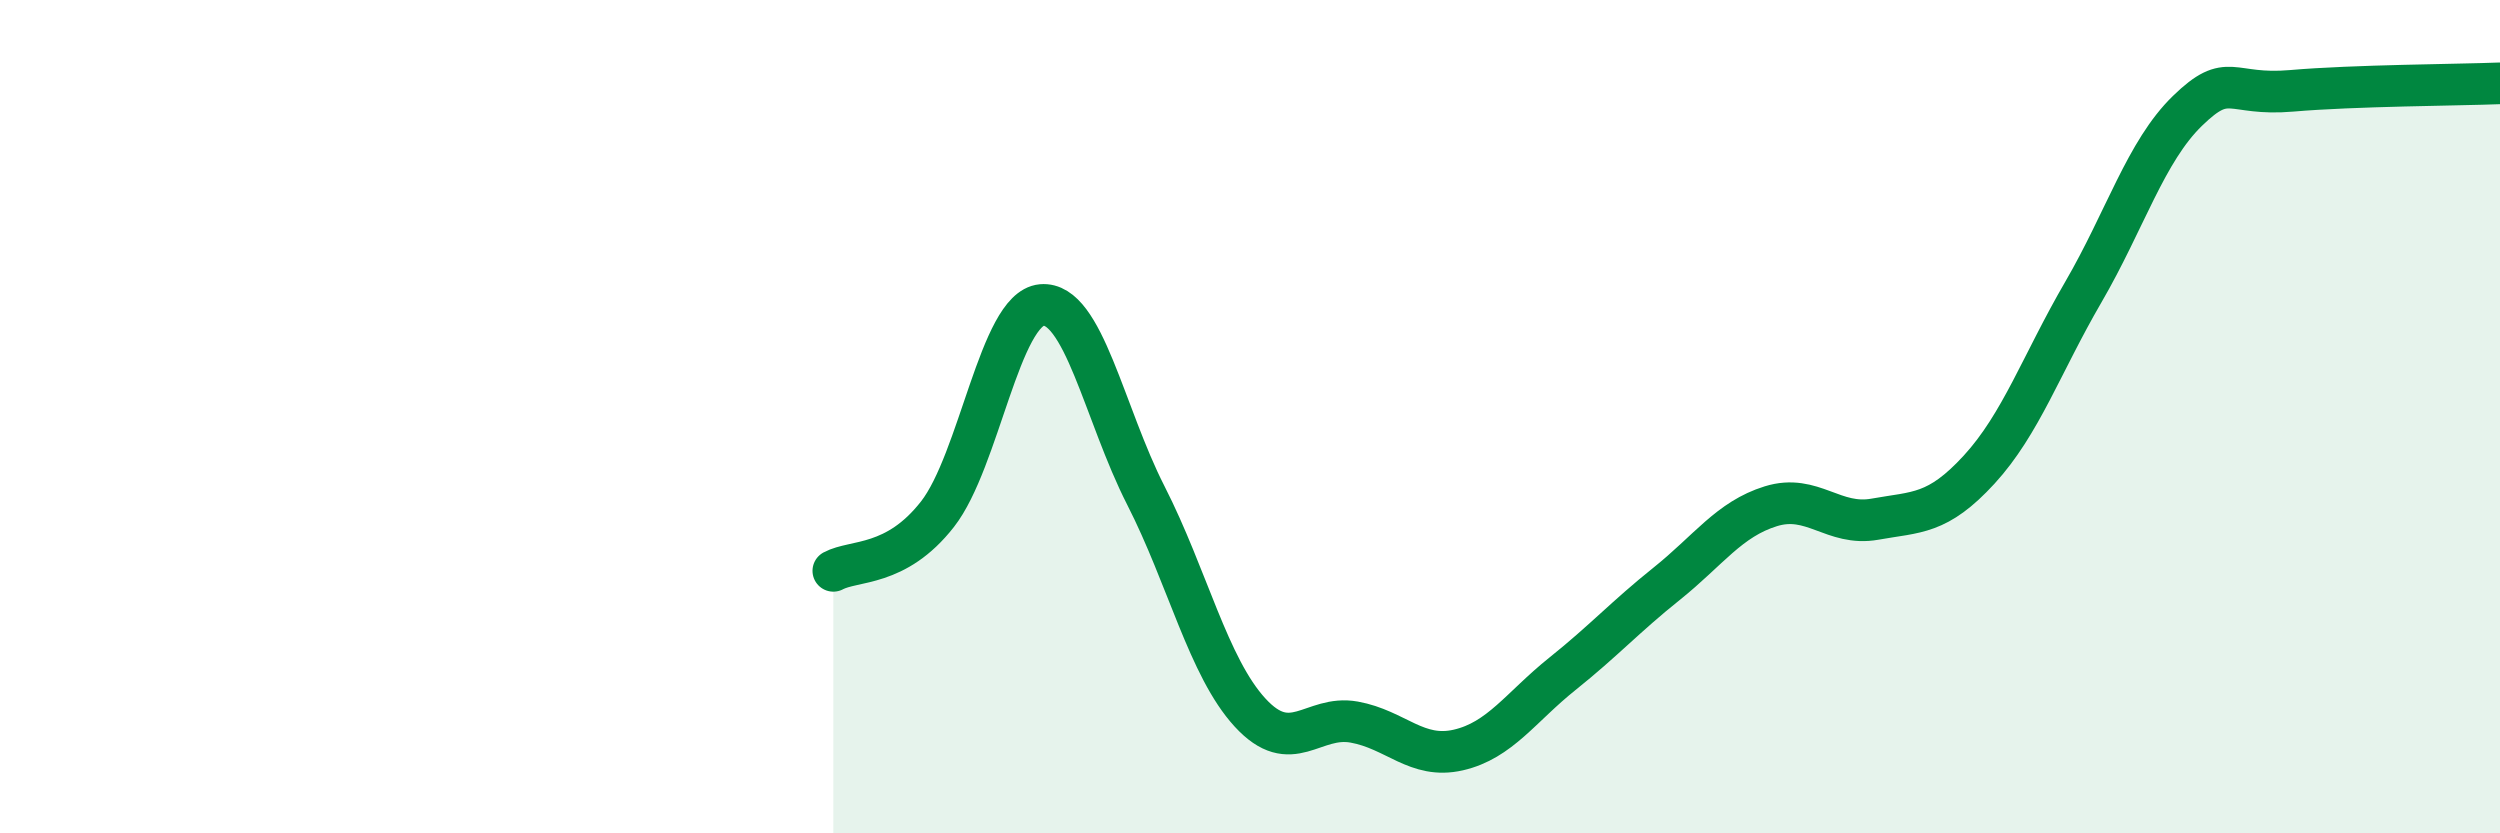
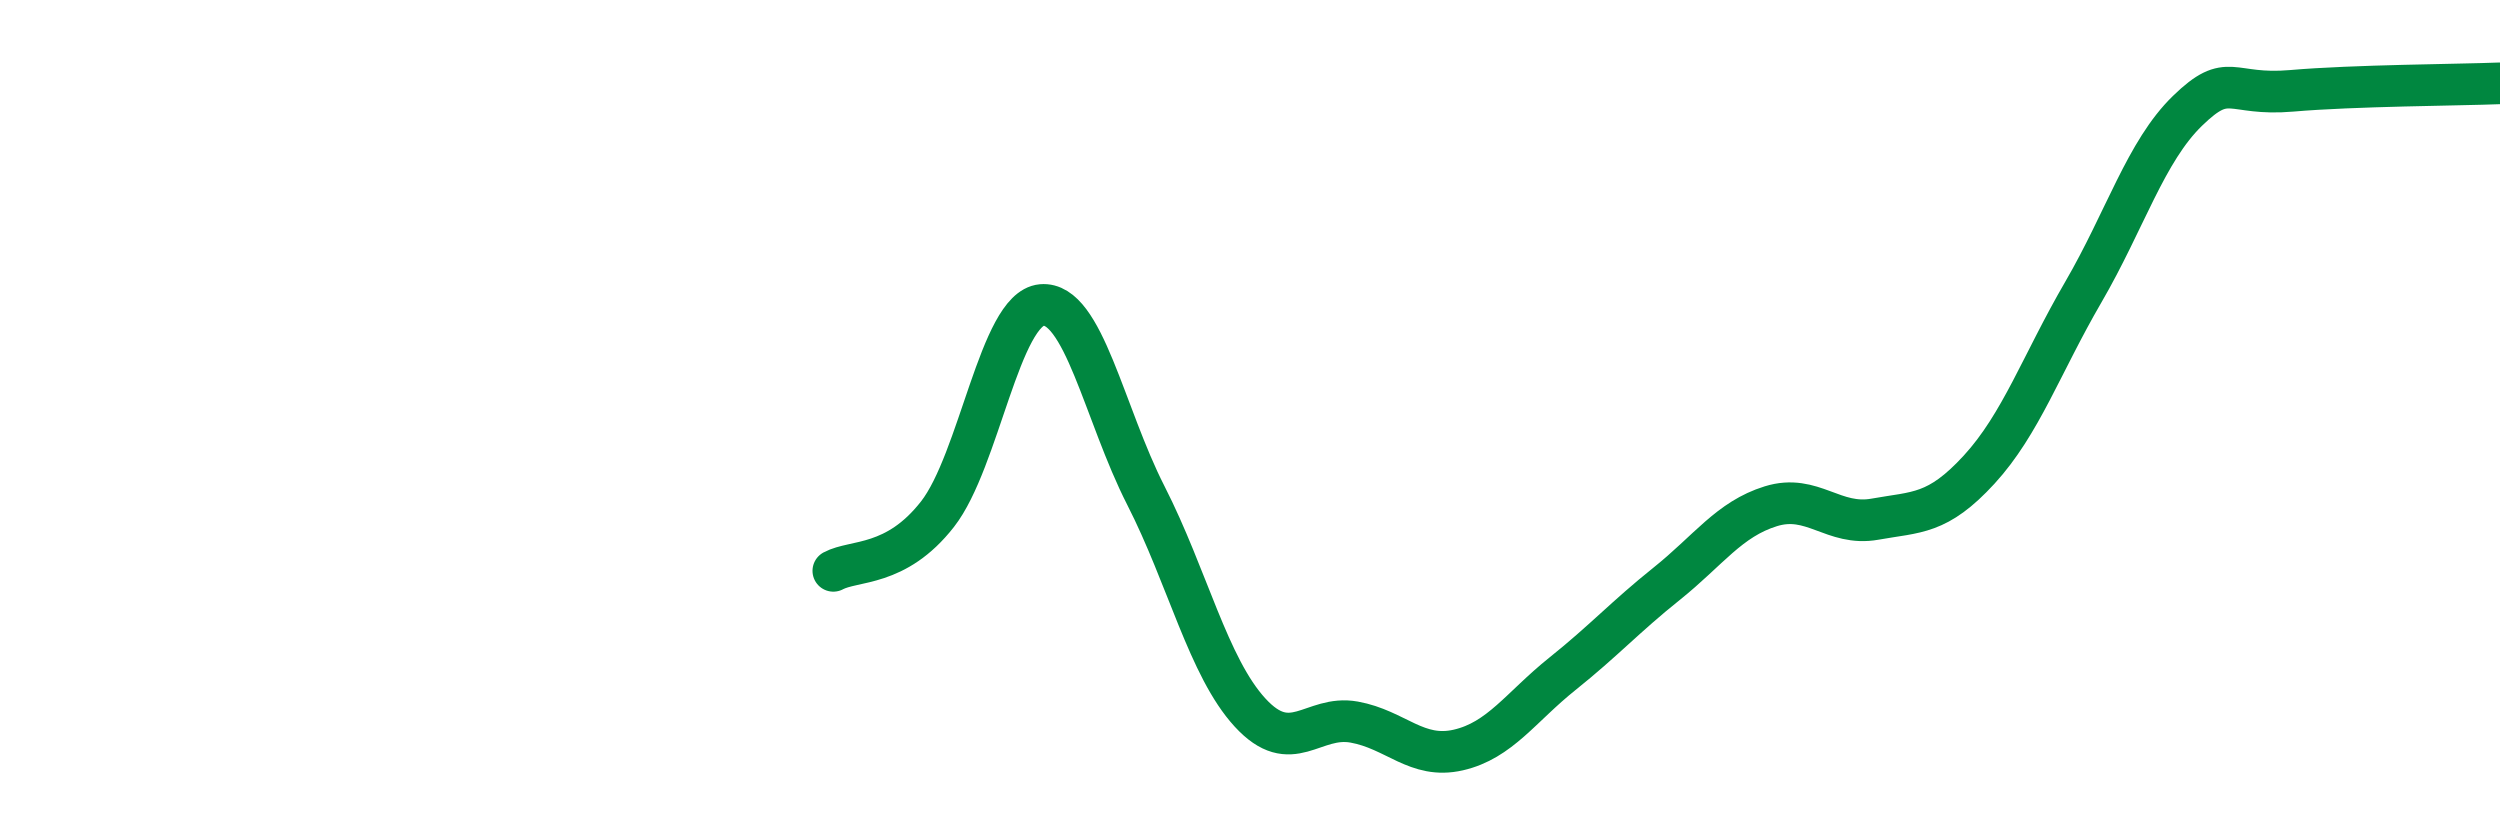
<svg xmlns="http://www.w3.org/2000/svg" width="60" height="20" viewBox="0 0 60 20">
-   <path d="M 20,13.7 C 20.5,13.43 21.5,13.62 22.5,12.34 C 23.5,11.06 24,7.41 25,7.32 C 26,7.23 26.5,9.93 27.5,11.89 C 28.5,13.85 29,16.01 30,17.1 C 31,18.19 31.5,17.15 32.5,17.33 C 33.5,17.51 34,18.23 35,18 C 36,17.77 36.5,16.97 37.5,16.17 C 38.5,15.37 39,14.81 40,14.01 C 41,13.21 41.5,12.46 42.5,12.15 C 43.5,11.84 44,12.64 45,12.46 C 46,12.28 46.5,12.36 47.5,11.27 C 48.5,10.18 49,8.73 50,7.01 C 51,5.29 51.5,3.63 52.5,2.66 C 53.5,1.69 53.5,2.31 55,2.18 C 56.5,2.05 59,2.04 60,2L60 20L20 20Z" fill="#008740" opacity="0.1" stroke-linecap="round" stroke-linejoin="round" />
  <path d="M 20,13.7 C 20.5,13.43 21.5,13.62 22.5,12.34 C 23.5,11.06 24,7.41 25,7.32 C 26,7.23 26.5,9.93 27.5,11.89 C 28.5,13.85 29,16.01 30,17.1 C 31,18.19 31.5,17.15 32.5,17.33 C 33.5,17.51 34,18.23 35,18 C 36,17.77 36.5,16.97 37.5,16.17 C 38.5,15.37 39,14.81 40,14.01 C 41,13.21 41.5,12.46 42.5,12.15 C 43.5,11.84 44,12.64 45,12.46 C 46,12.28 46.5,12.36 47.5,11.27 C 48.5,10.18 49,8.73 50,7.01 C 51,5.29 51.5,3.63 52.5,2.66 C 53.5,1.69 53.5,2.31 55,2.18 C 56.5,2.05 59,2.04 60,2" stroke="#008740" stroke-width="1" fill="none" stroke-linecap="round" stroke-linejoin="round" />
</svg>